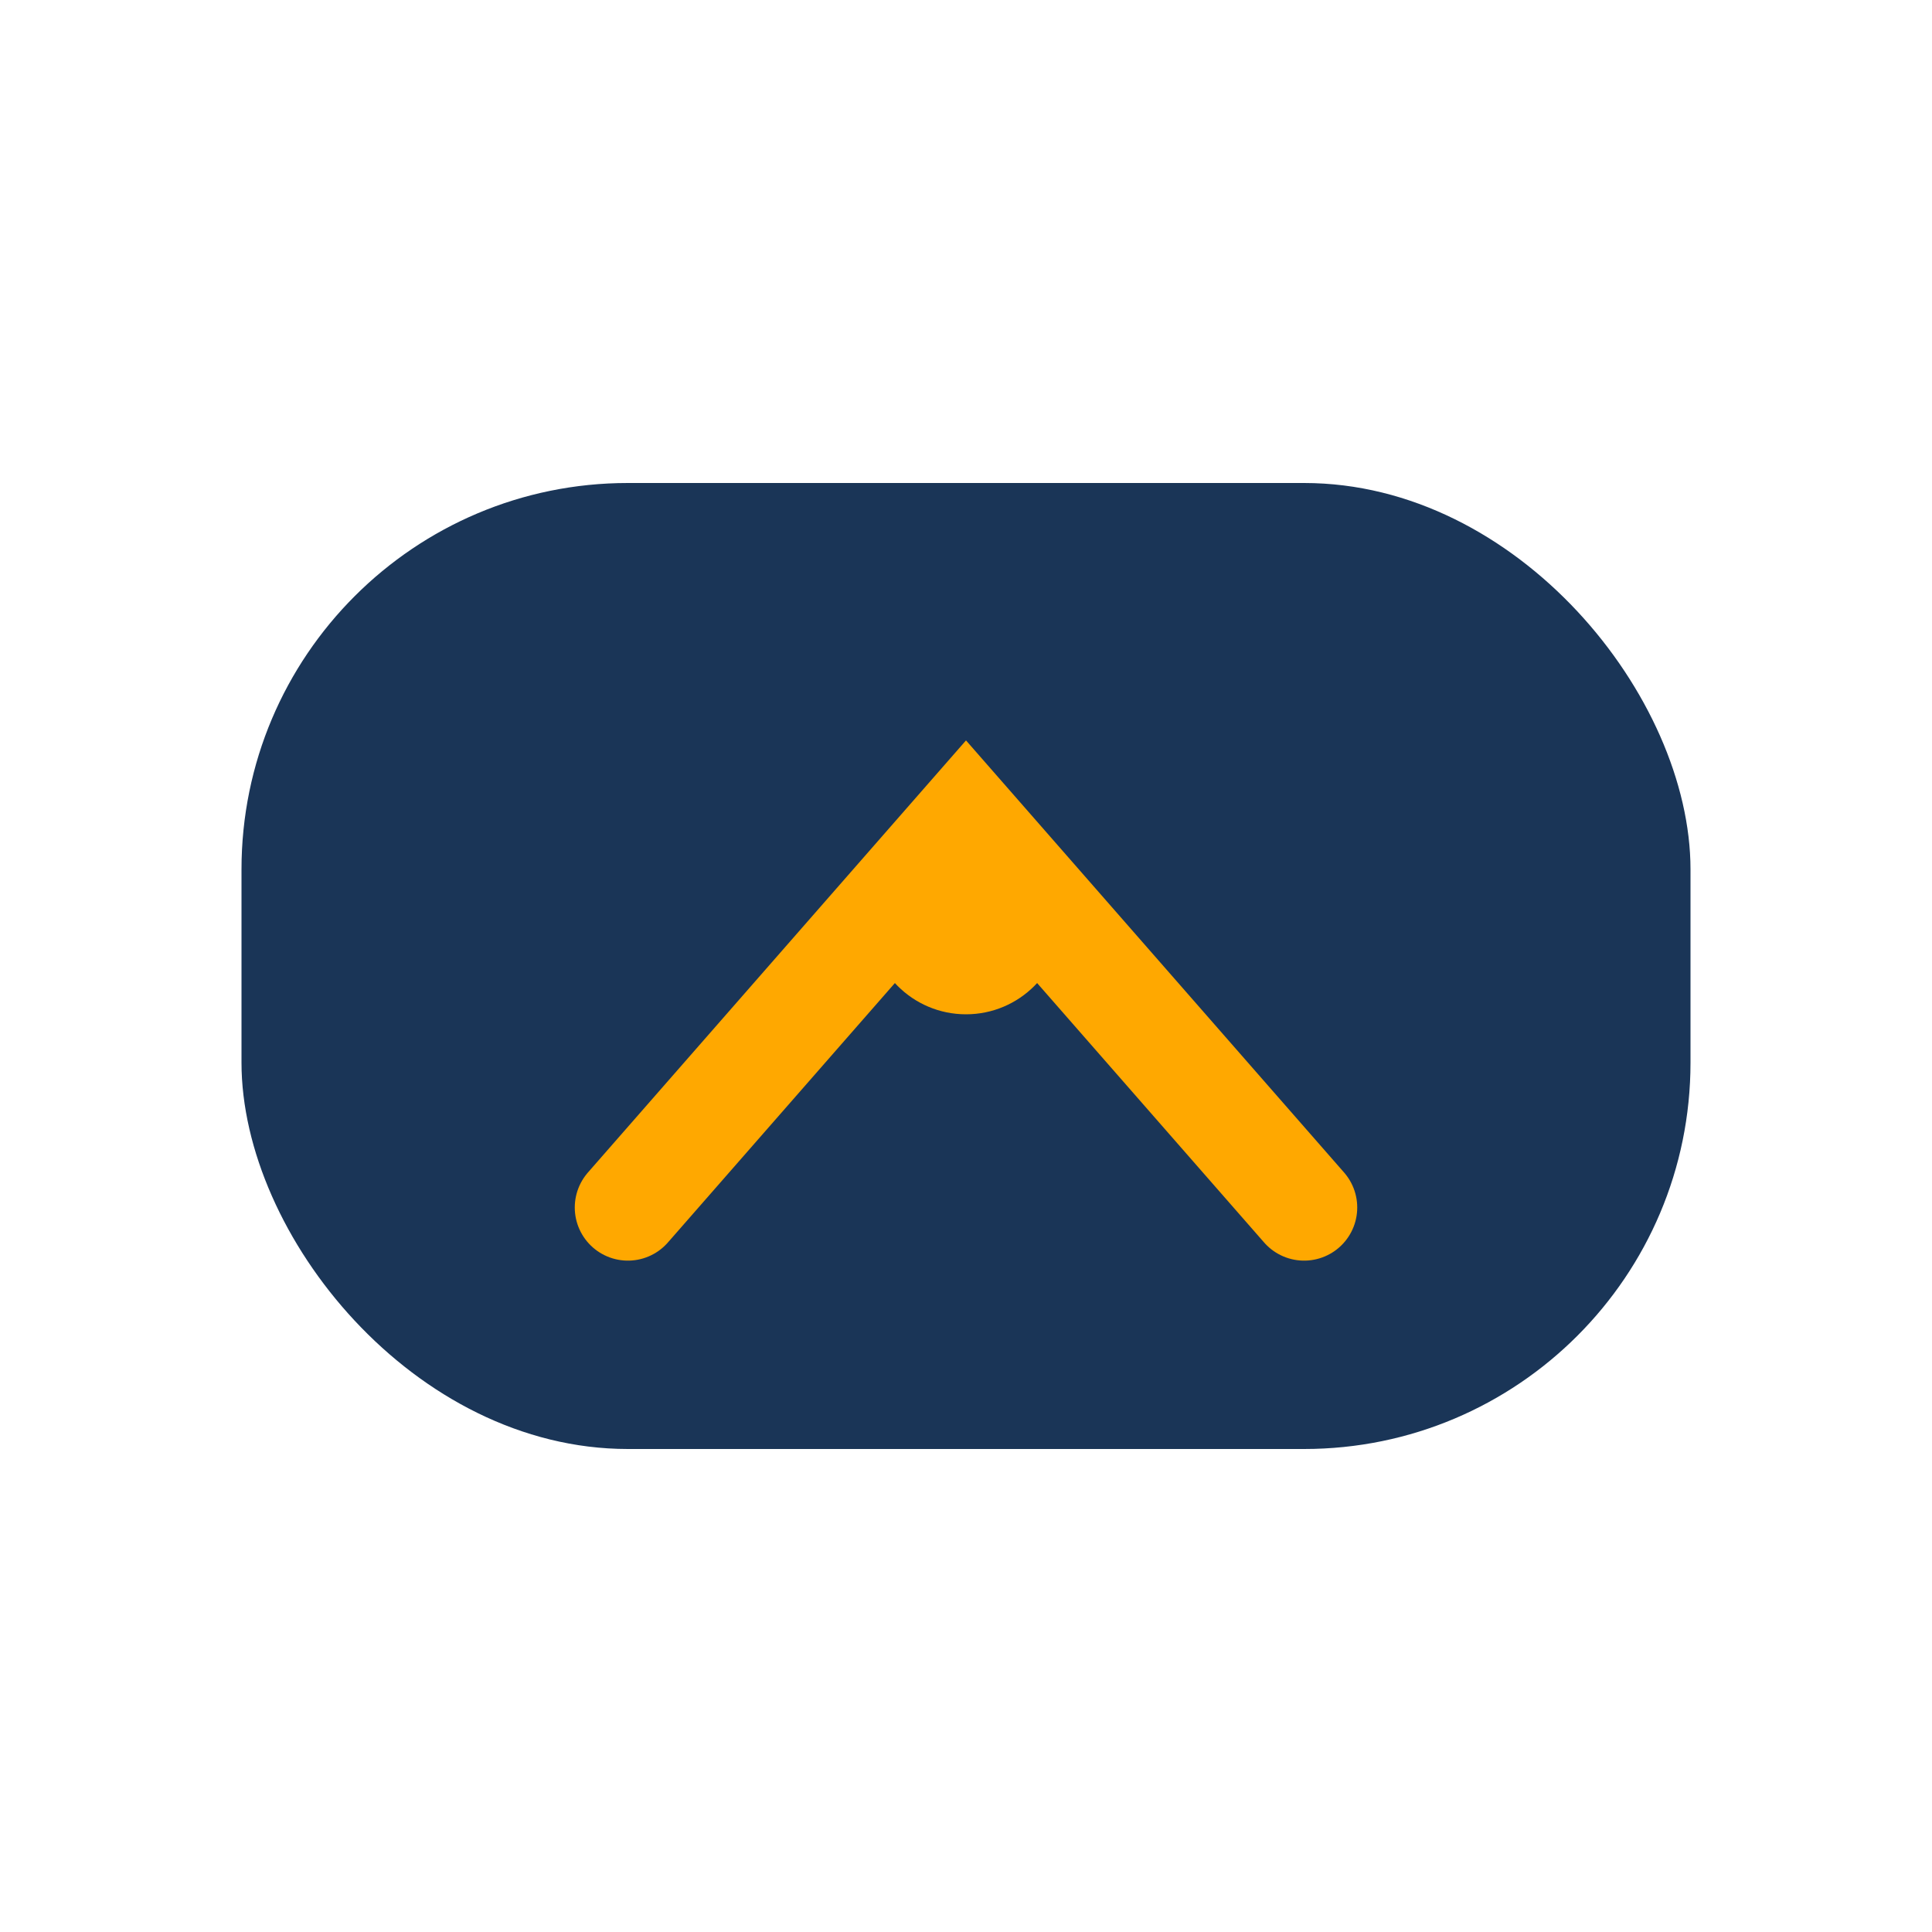
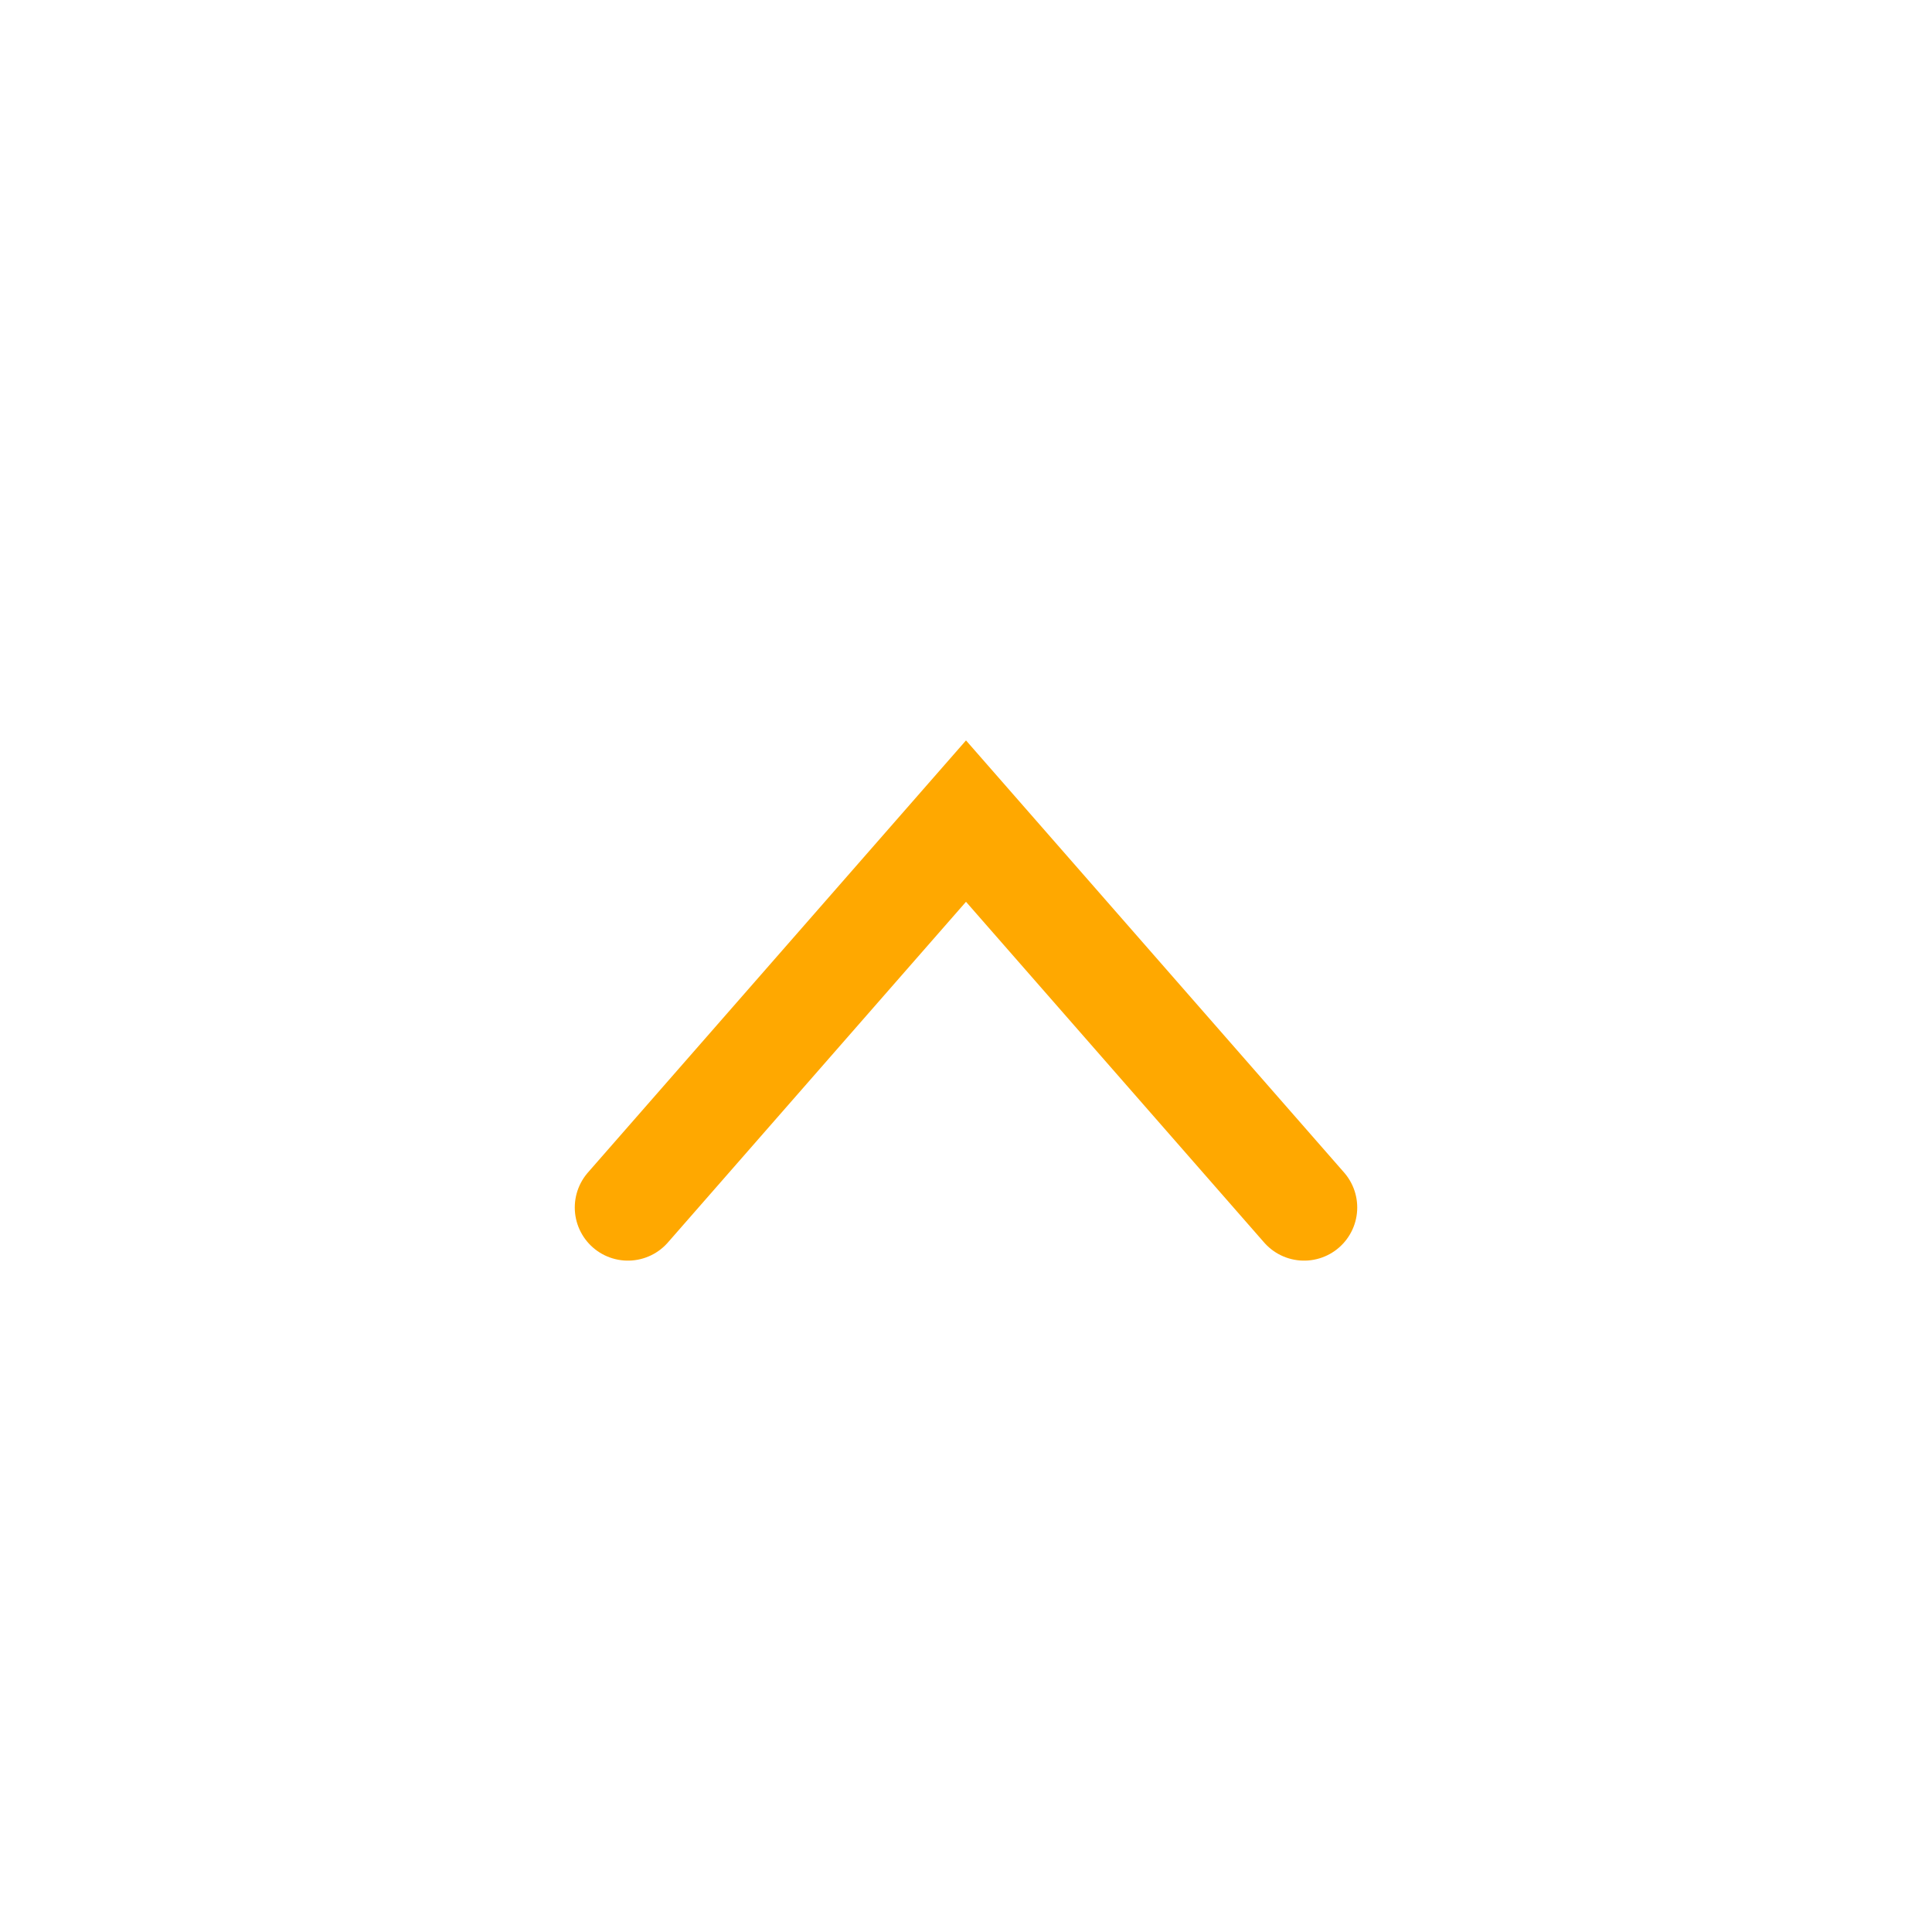
<svg xmlns="http://www.w3.org/2000/svg" width="40" height="40" viewBox="0 0 40 40">
-   <rect x="5" y="10" width="30" height="20" rx="8" fill="#1A3557" />
  <path d="M13 25l7-8 7 8" fill="none" stroke="#FFA800" stroke-width="2.2" stroke-linecap="round" />
-   <circle cx="20" cy="19" r="2" fill="#FFA800" />
</svg>